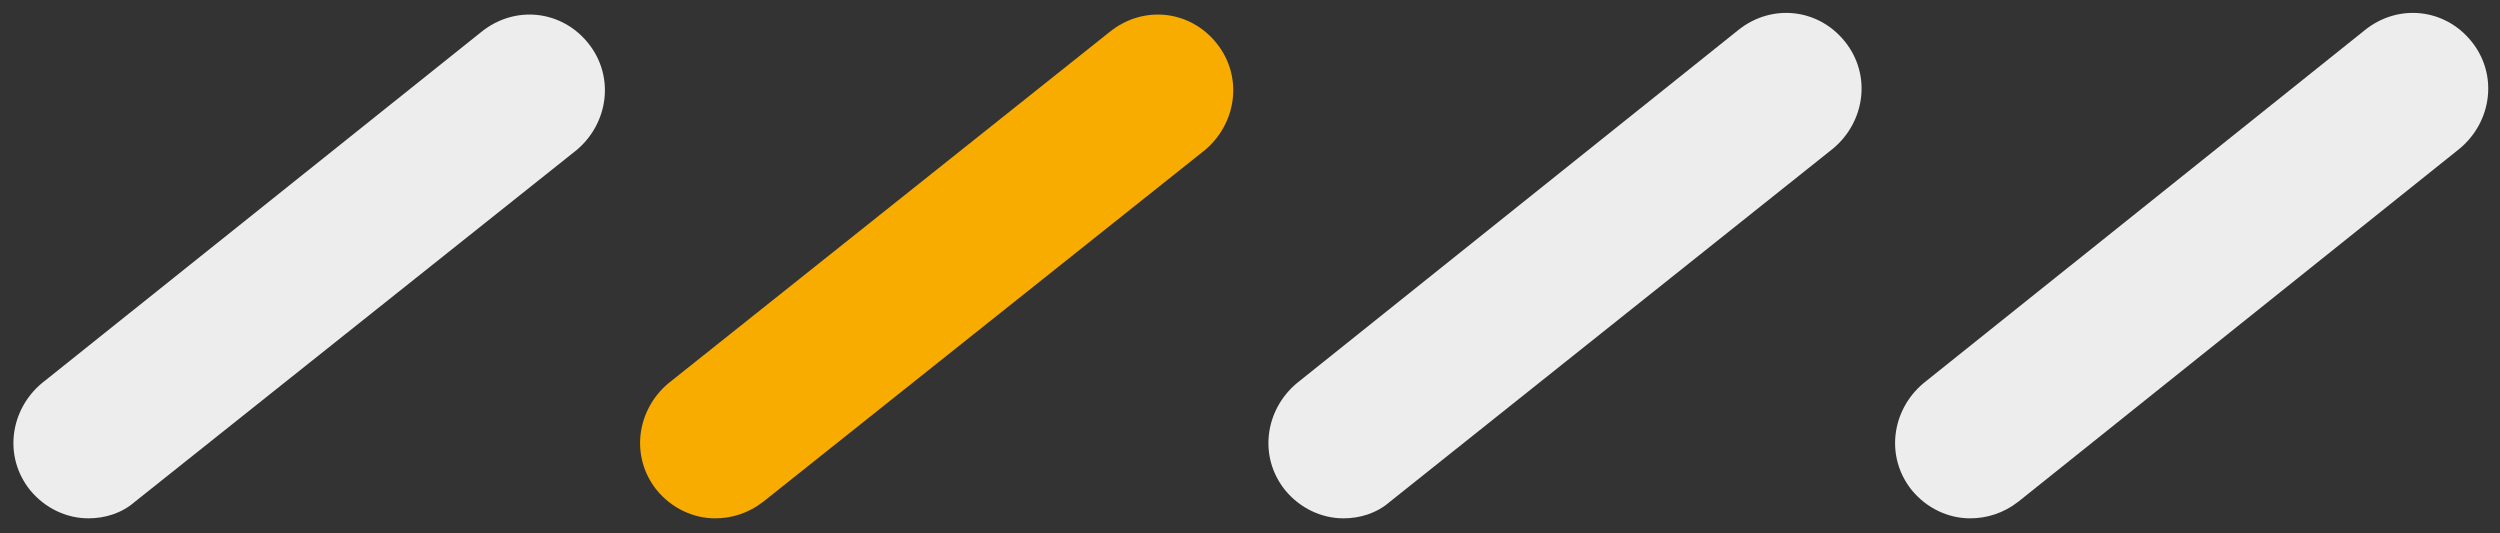
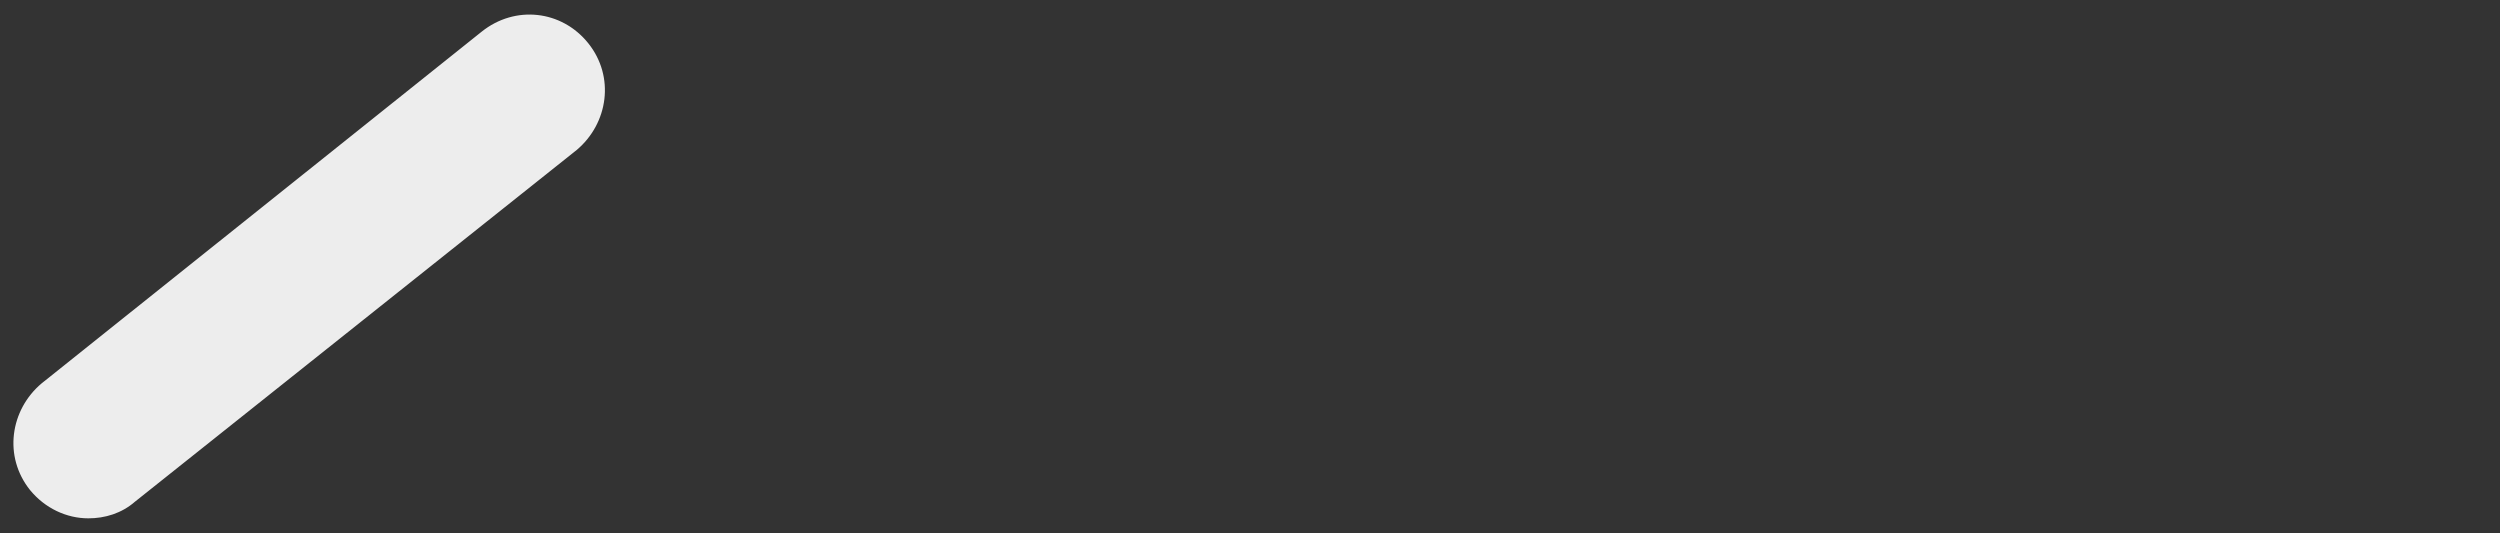
<svg xmlns="http://www.w3.org/2000/svg" version="1.1" id="CHARTE" x="0px" y="0px" viewBox="0 0 150 32" style="enable-background:new 0 0 150 32;" xml:space="preserve">
  <rect x="0" y="0" width="150" height="32" fill="#333333" stroke="none" />
  <style type="text/css">
	.st0{fill:#EDEDED;}
	.st1{fill:#F8AC00;}
</style>
  <g>
    <g>
-       <path class="st0" d="M118.2,31.1c-1.3,0-2.6-0.6-3.5-1.7c-1.6-2-1.2-4.8,0.7-6.4l26.5-21.2c2-1.6,4.8-1.3,6.4,0.7    c1.6,2,1.2,4.8-0.7,6.4l-26.5,21.2C120.2,30.8,119.2,31.1,118.2,31.1z" />
-     </g>
+       </g>
    <g>
      <path class="st0" d="M5.3,31.1c-1.3,0-2.6-0.6-3.5-1.7c-1.6-2-1.2-4.8,0.7-6.4L28.9,1.9c2-1.6,4.8-1.3,6.4,0.7    c1.6,2,1.2,4.8-0.7,6.4L8.1,30.1C7.3,30.8,6.3,31.1,5.3,31.1z" />
    </g>
    <g>
-       <path class="st1" d="M42.9,31.1c-1.3,0-2.6-0.6-3.5-1.7c-1.6-2-1.2-4.8,0.7-6.4L66.6,1.9c2-1.6,4.8-1.3,6.4,0.7    c1.6,2,1.2,4.8-0.7,6.4L45.8,30.1C44.9,30.8,43.9,31.1,42.9,31.1z" />
-     </g>
+       </g>
    <g>
-       <path class="st0" d="M80.6,31.1c-1.3,0-2.6-0.6-3.5-1.7c-1.6-2-1.2-4.8,0.7-6.4l26.5-21.2c2-1.6,4.8-1.3,6.4,0.7    c1.6,2,1.2,4.8-0.7,6.4L83.4,30.1C82.6,30.8,81.6,31.1,80.6,31.1z" />
-     </g>
+       </g>
  </g>
</svg>